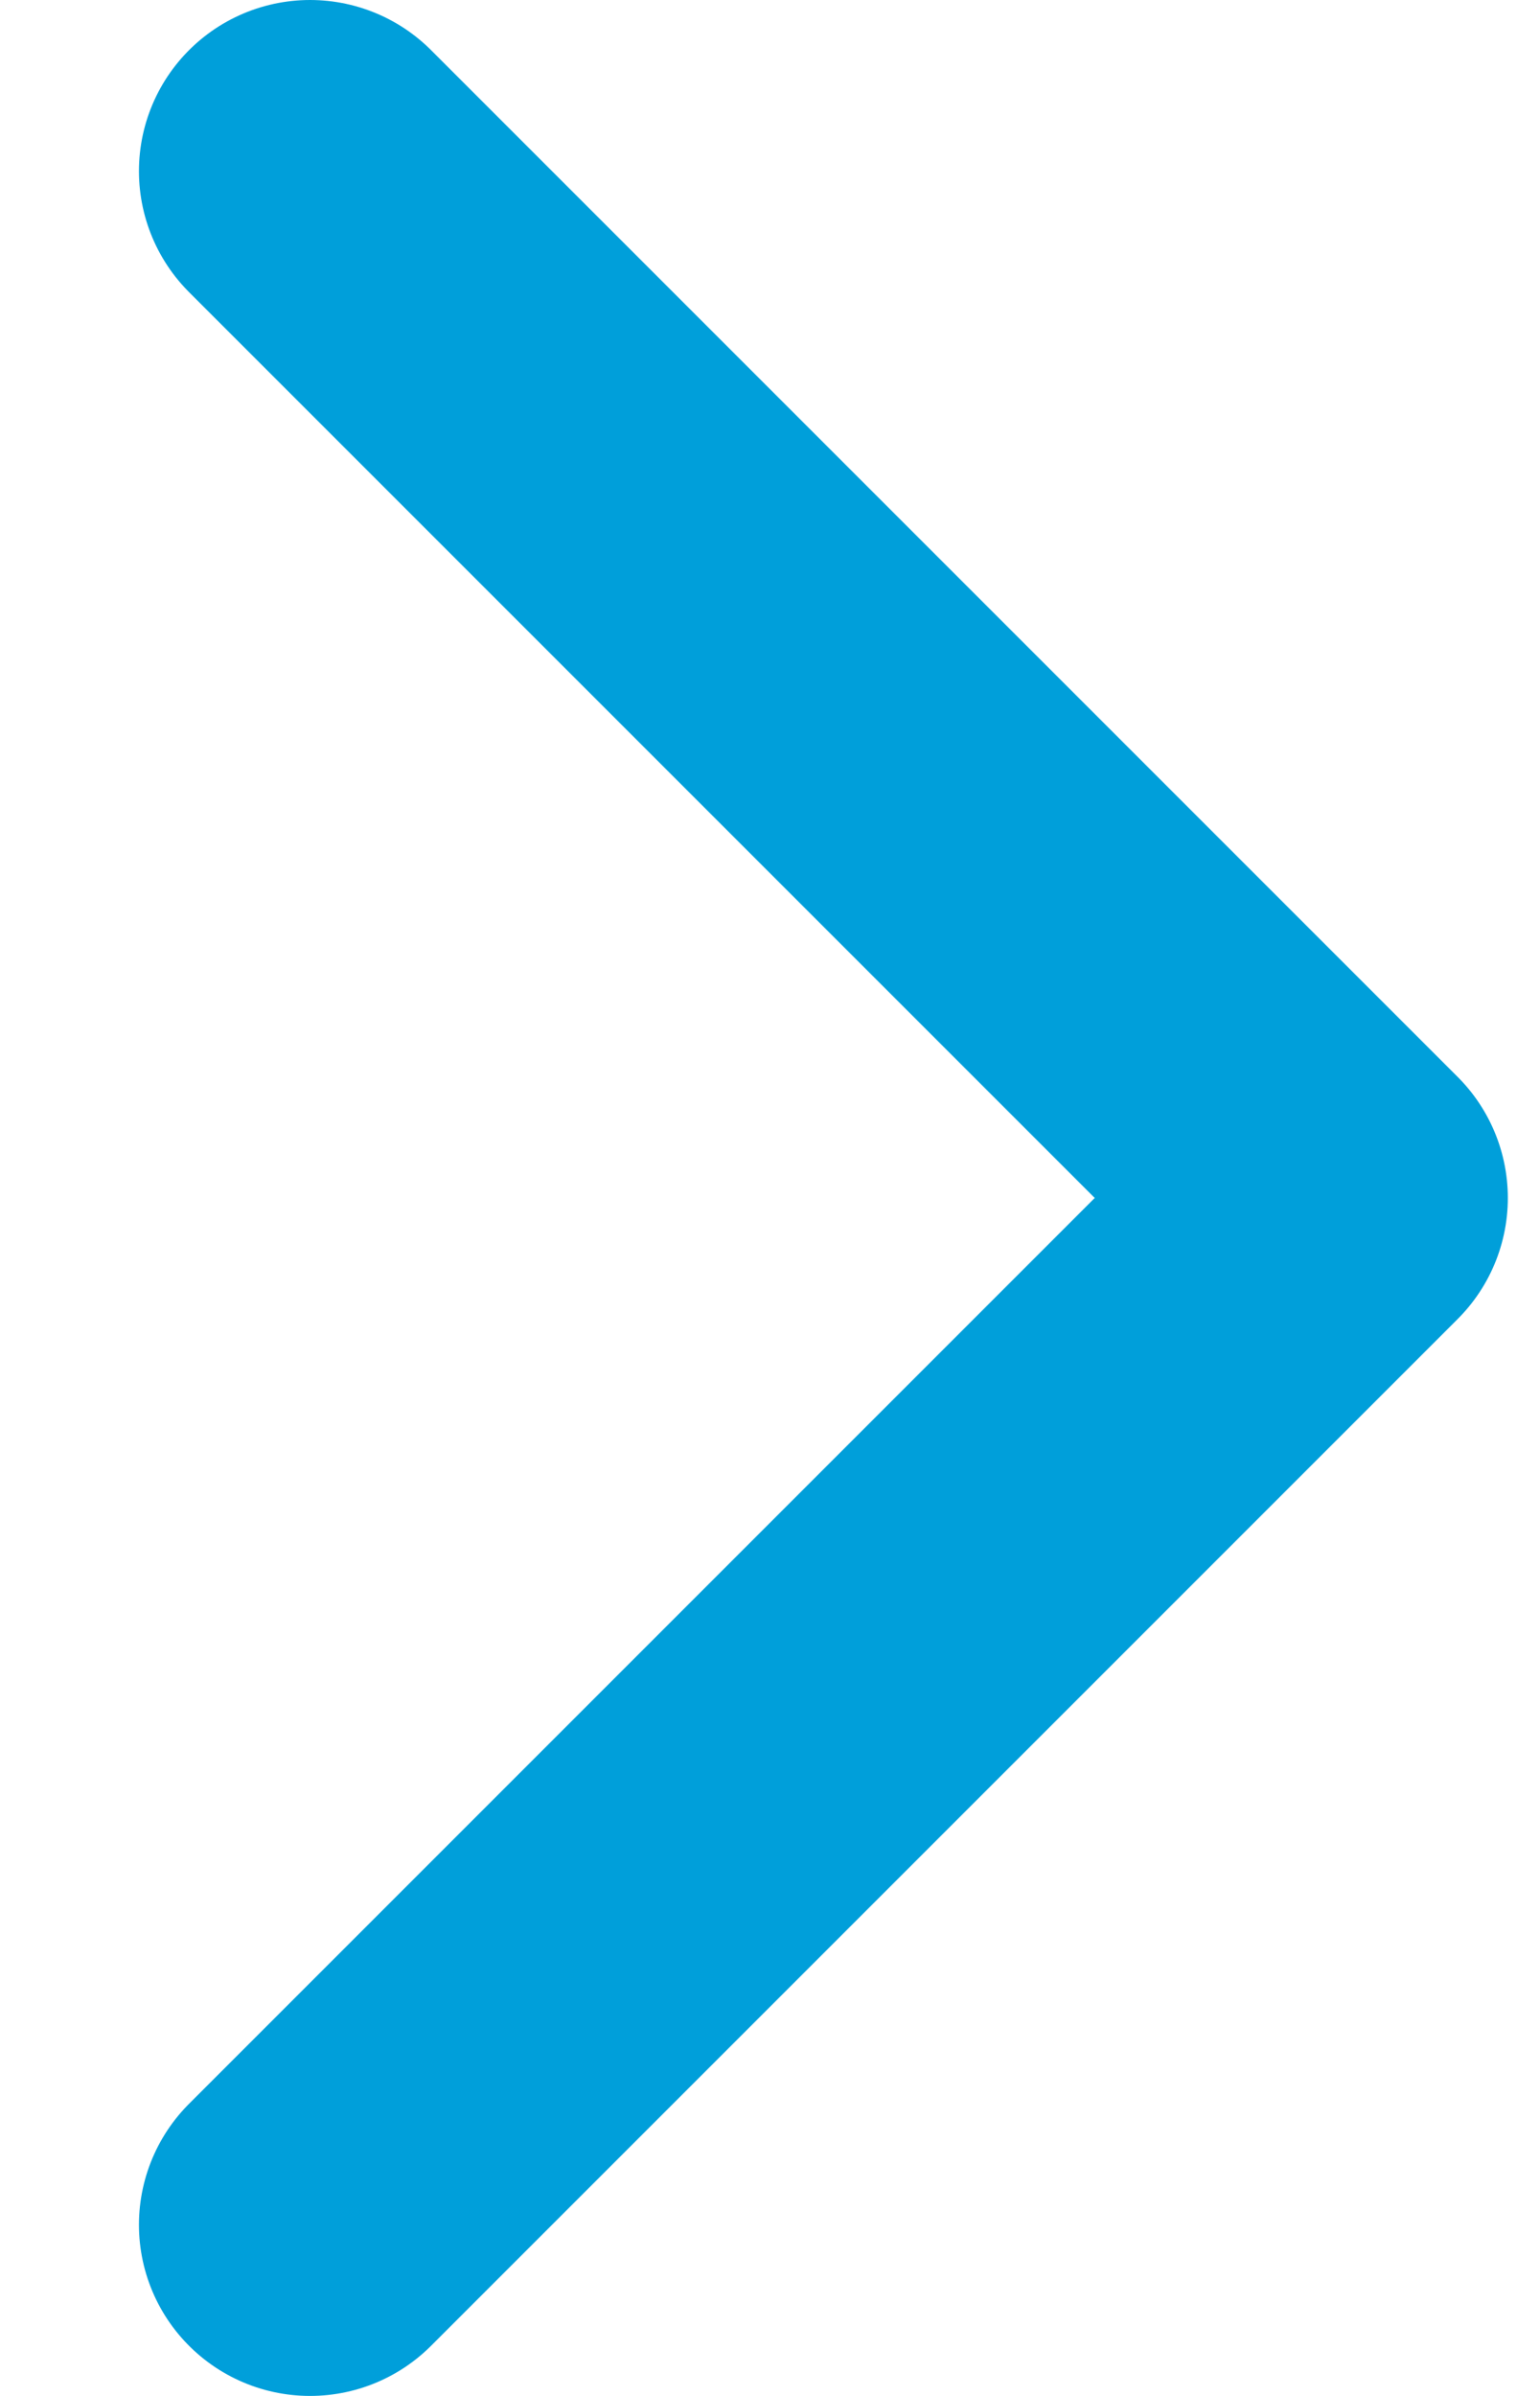
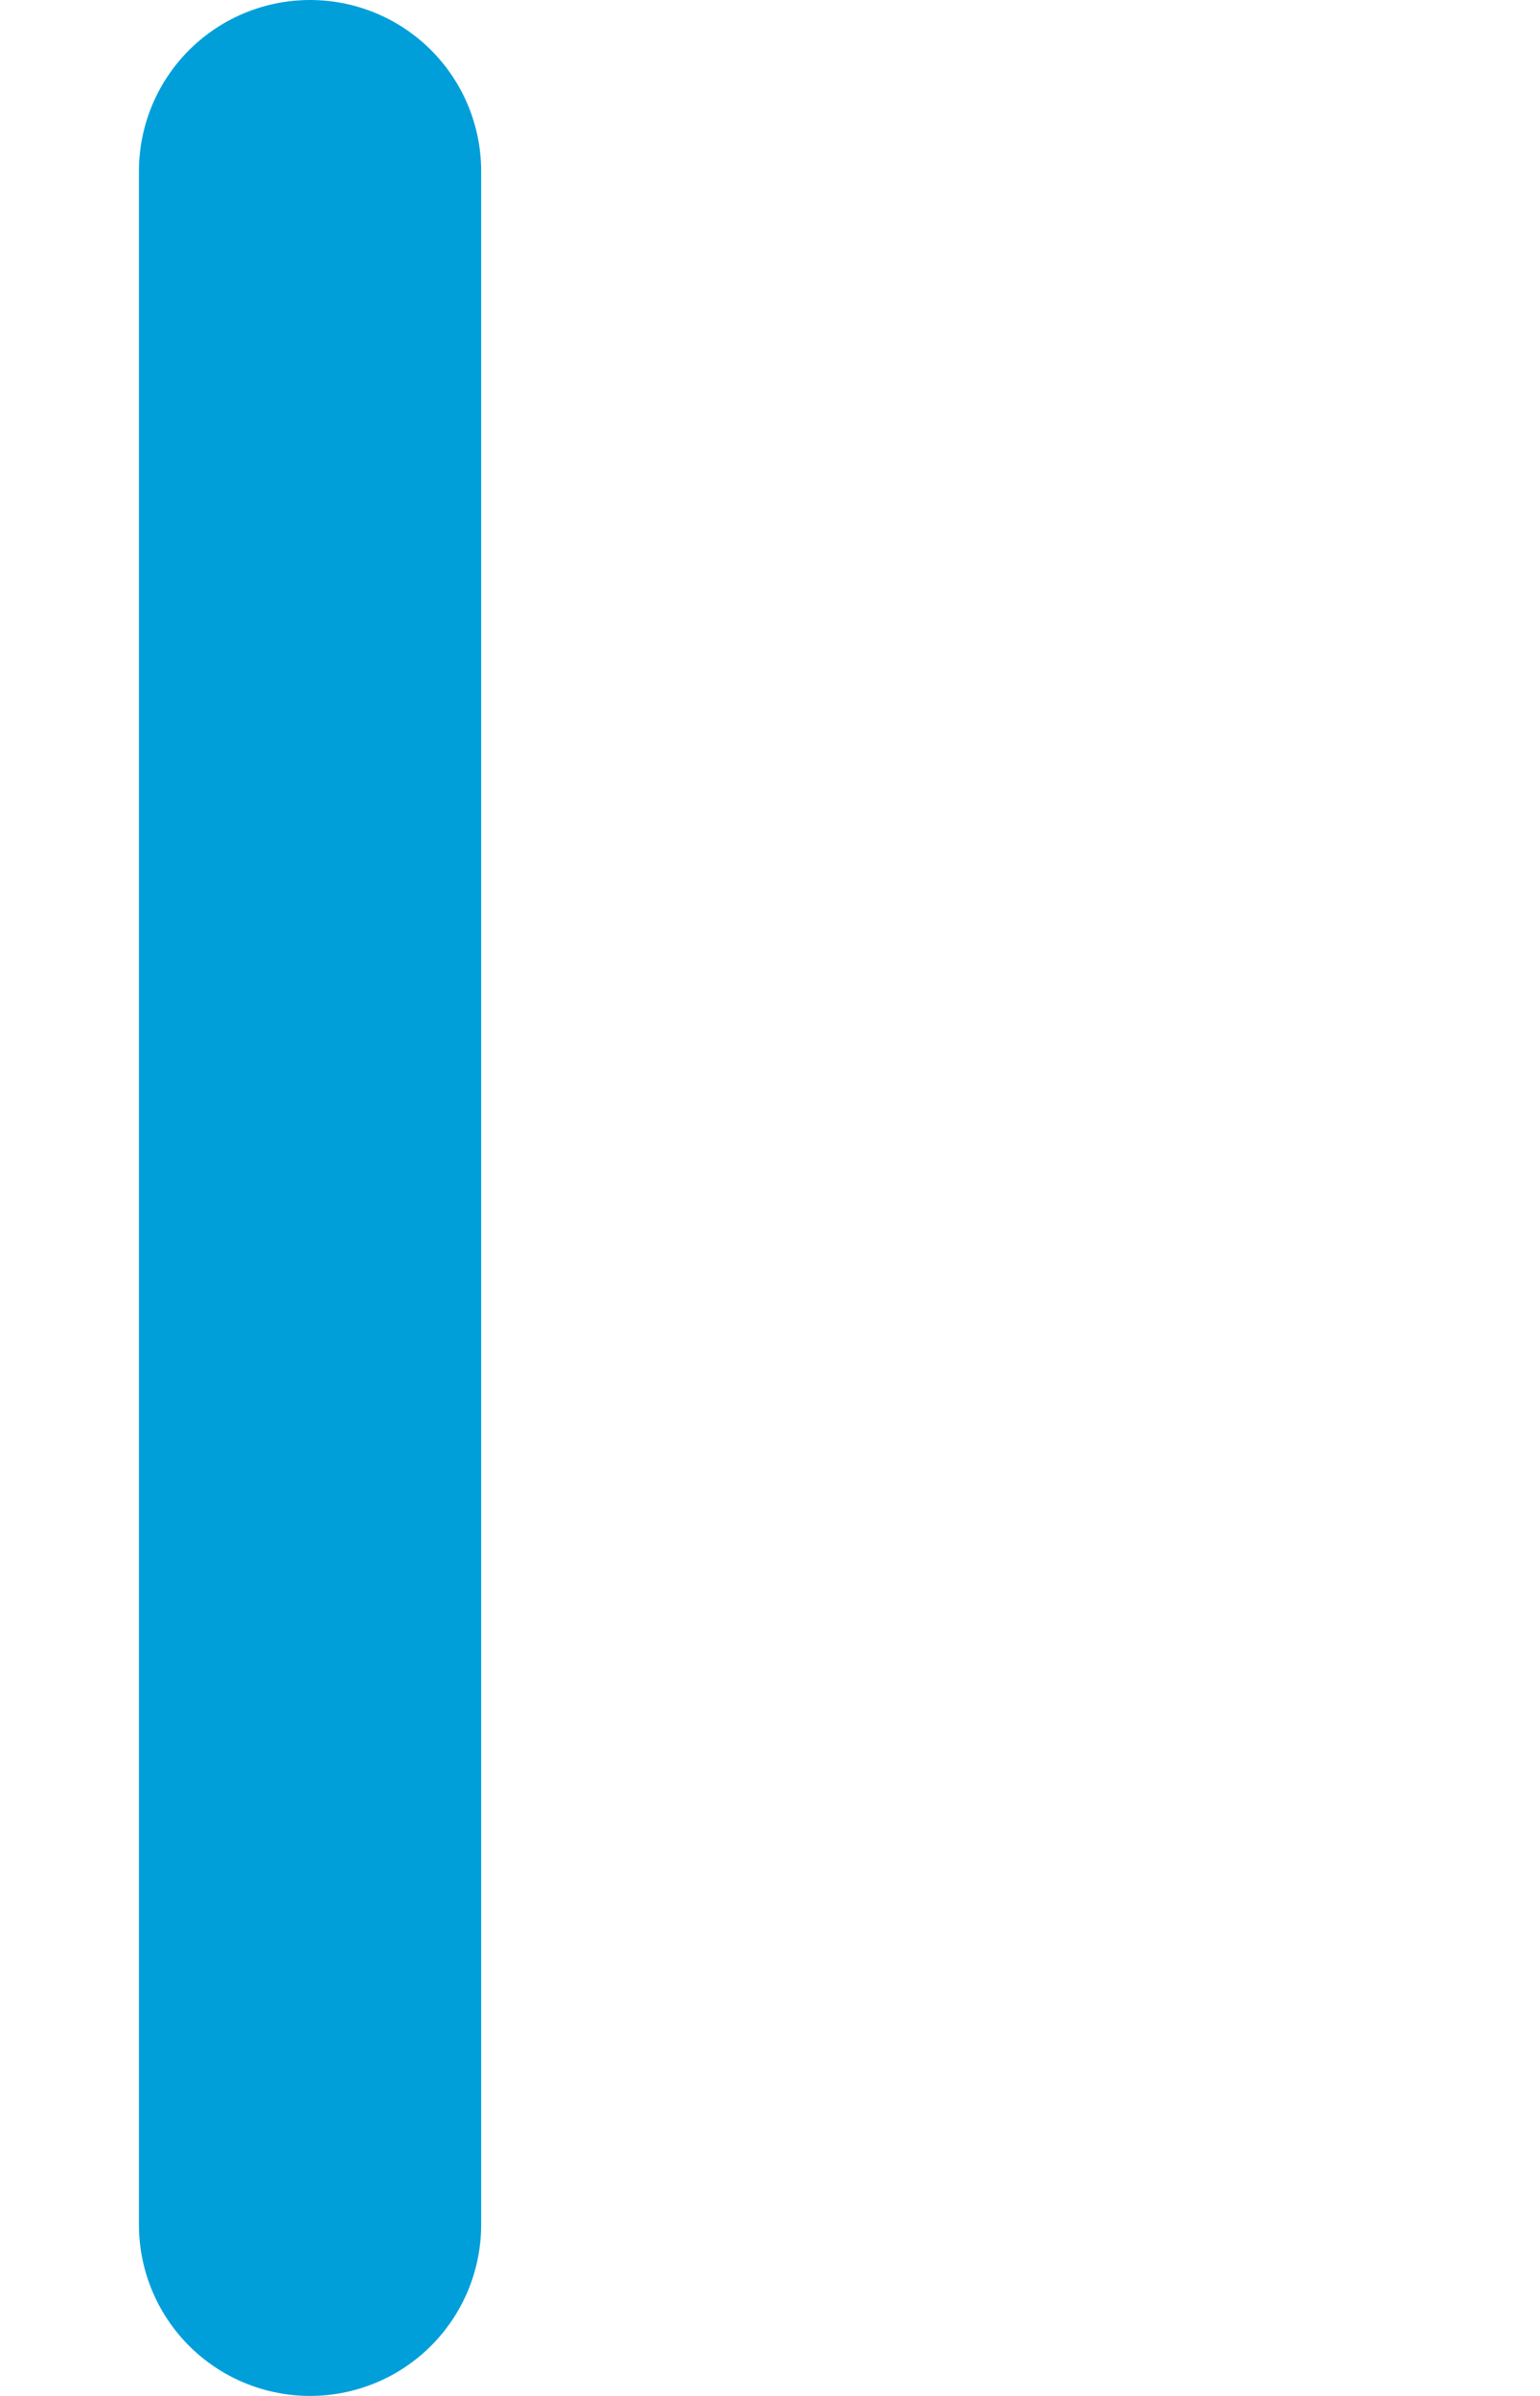
<svg xmlns="http://www.w3.org/2000/svg" width="9" height="14" viewBox="0 0 9 14" fill="none">
-   <path d="M1.812 1L7.812 7L1.812 13" stroke="#009FDA" stroke-width="2" stroke-linecap="round" stroke-linejoin="round" />
+   <path d="M1.812 1L1.812 13" stroke="#009FDA" stroke-width="2" stroke-linecap="round" stroke-linejoin="round" />
</svg>